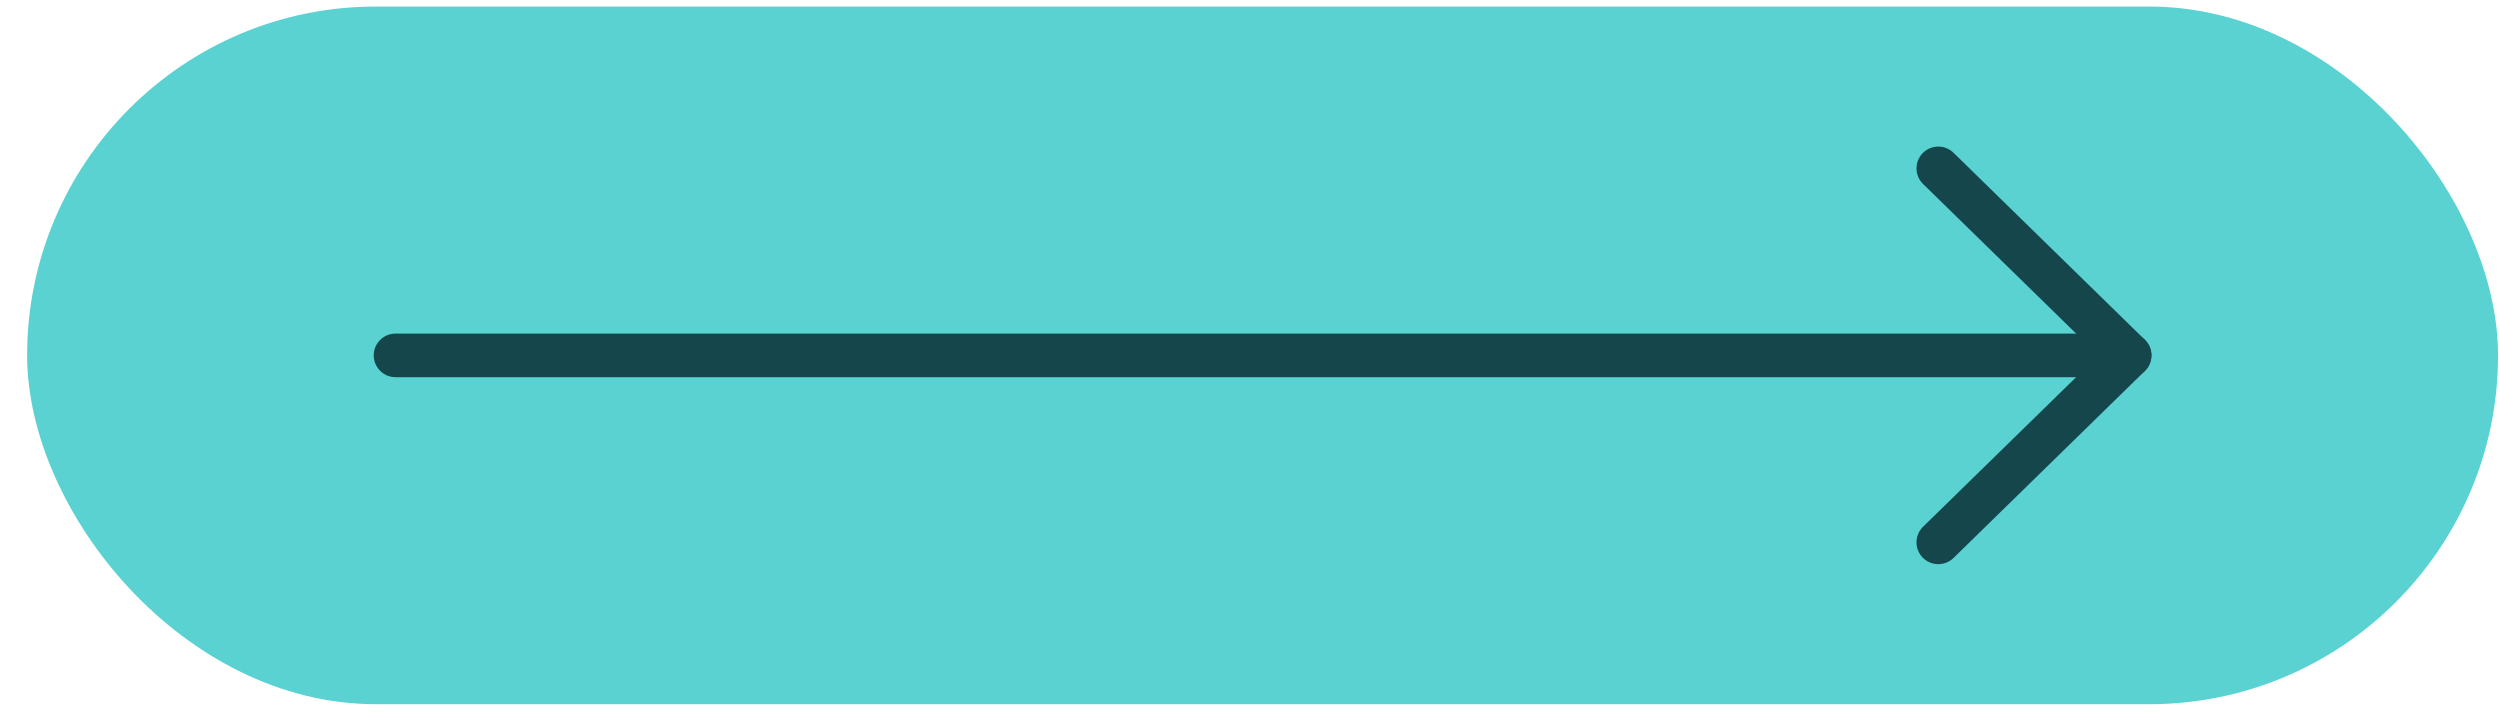
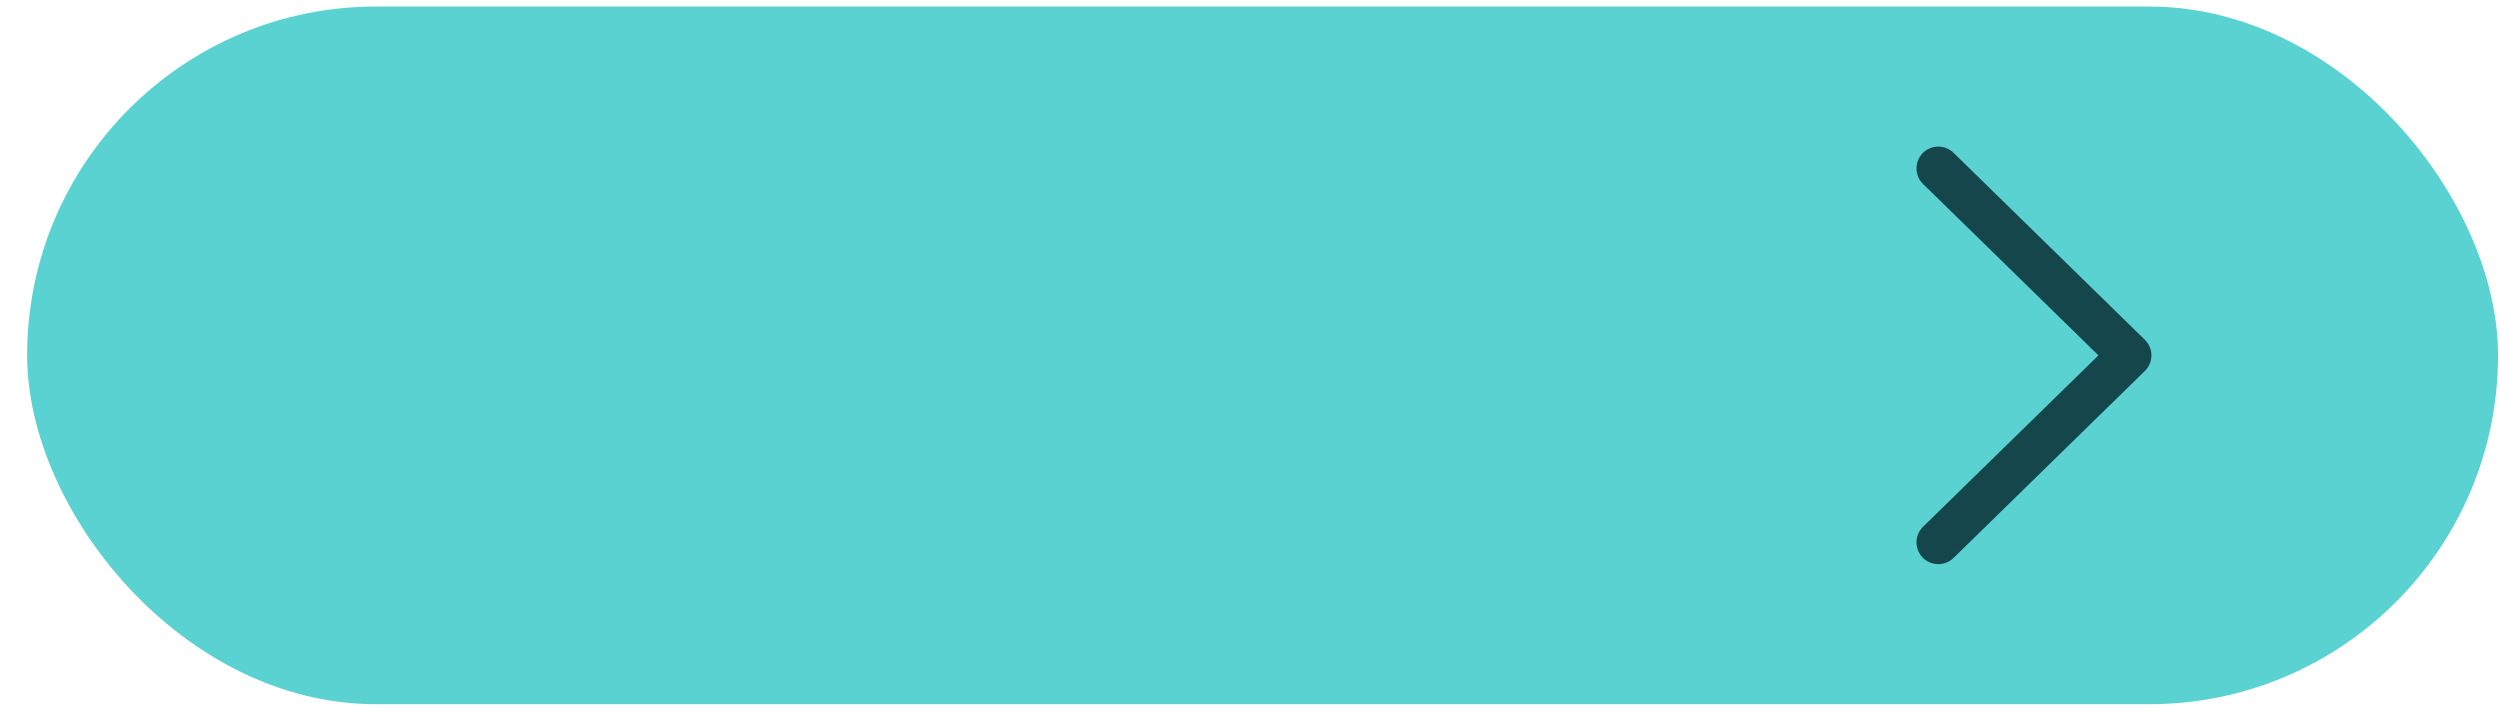
<svg xmlns="http://www.w3.org/2000/svg" width="86" height="25" viewBox="0 0 86 25" fill="none">
  <rect x="0.933" y="0.225" width="85" height="24" rx="12" fill="#5AD2D2" />
  <path d="M66.677 5.792L73.259 12.225L66.677 18.657" stroke="#14464B" stroke-width="1.5" stroke-miterlimit="10" stroke-linecap="round" stroke-linejoin="round" />
-   <path d="M73.259 12.225L13.606 12.225" stroke="#14464B" stroke-width="1.5" stroke-miterlimit="10" stroke-linecap="round" stroke-linejoin="round" />
</svg>